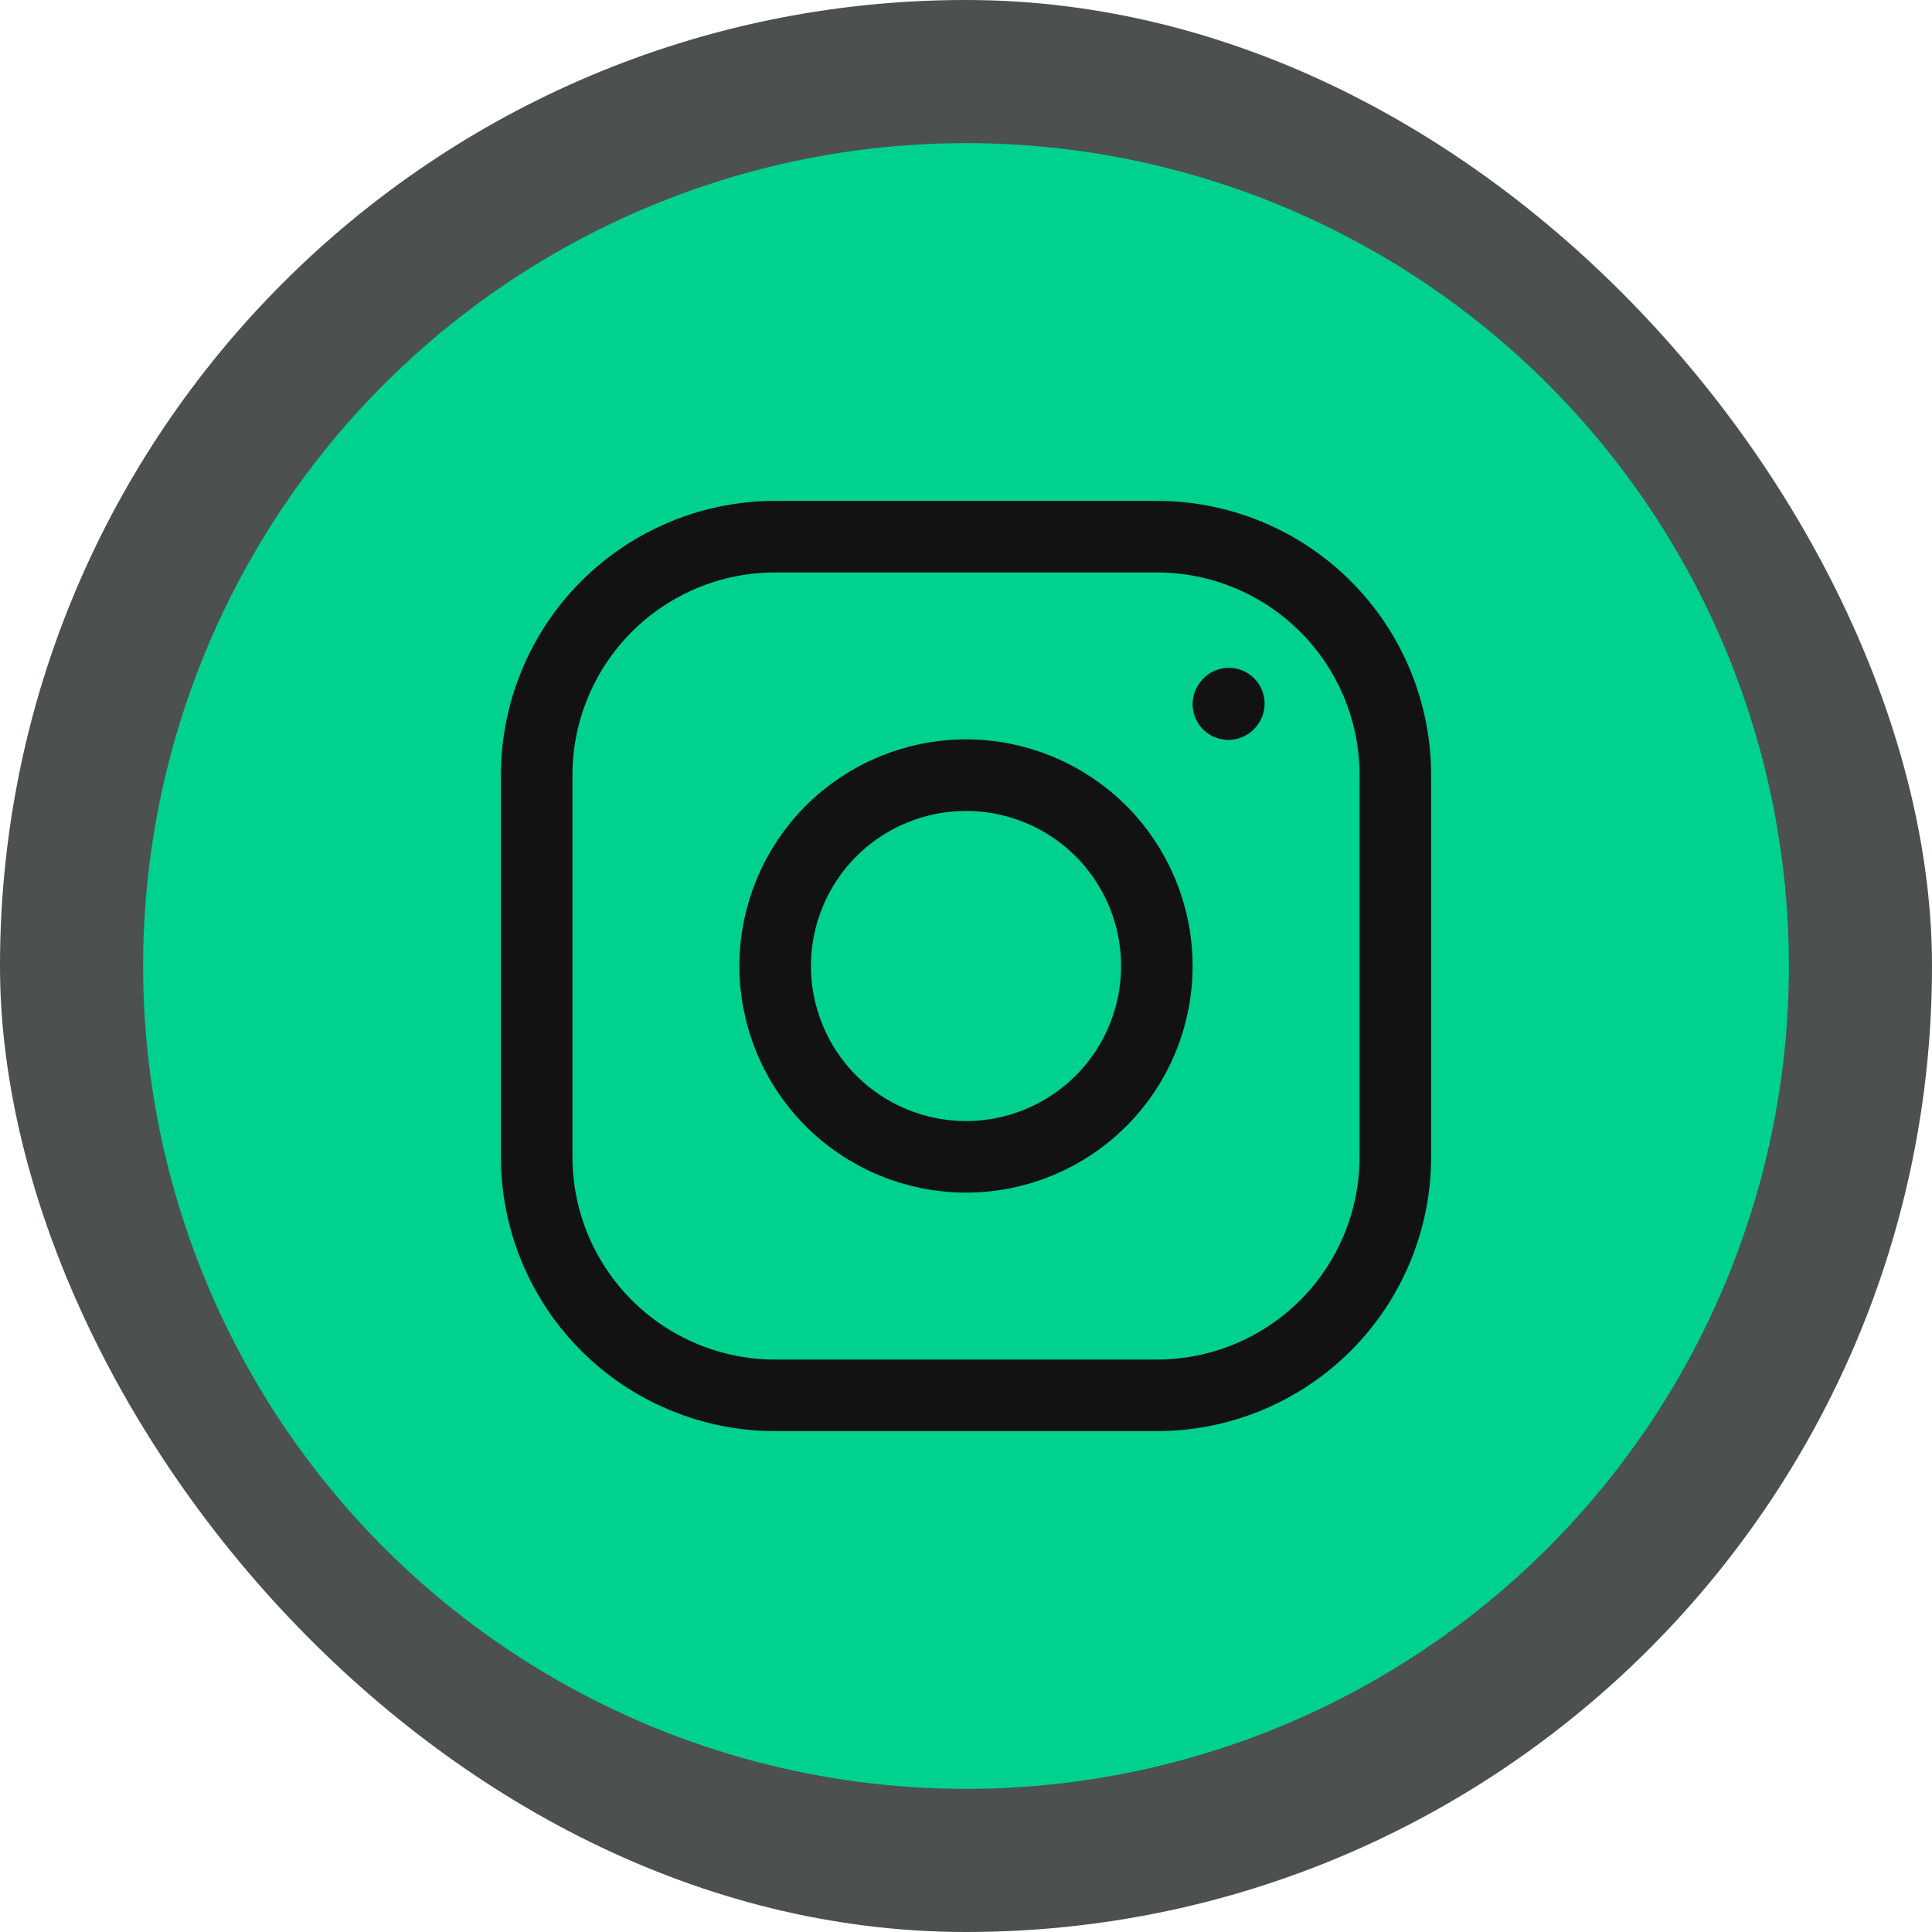
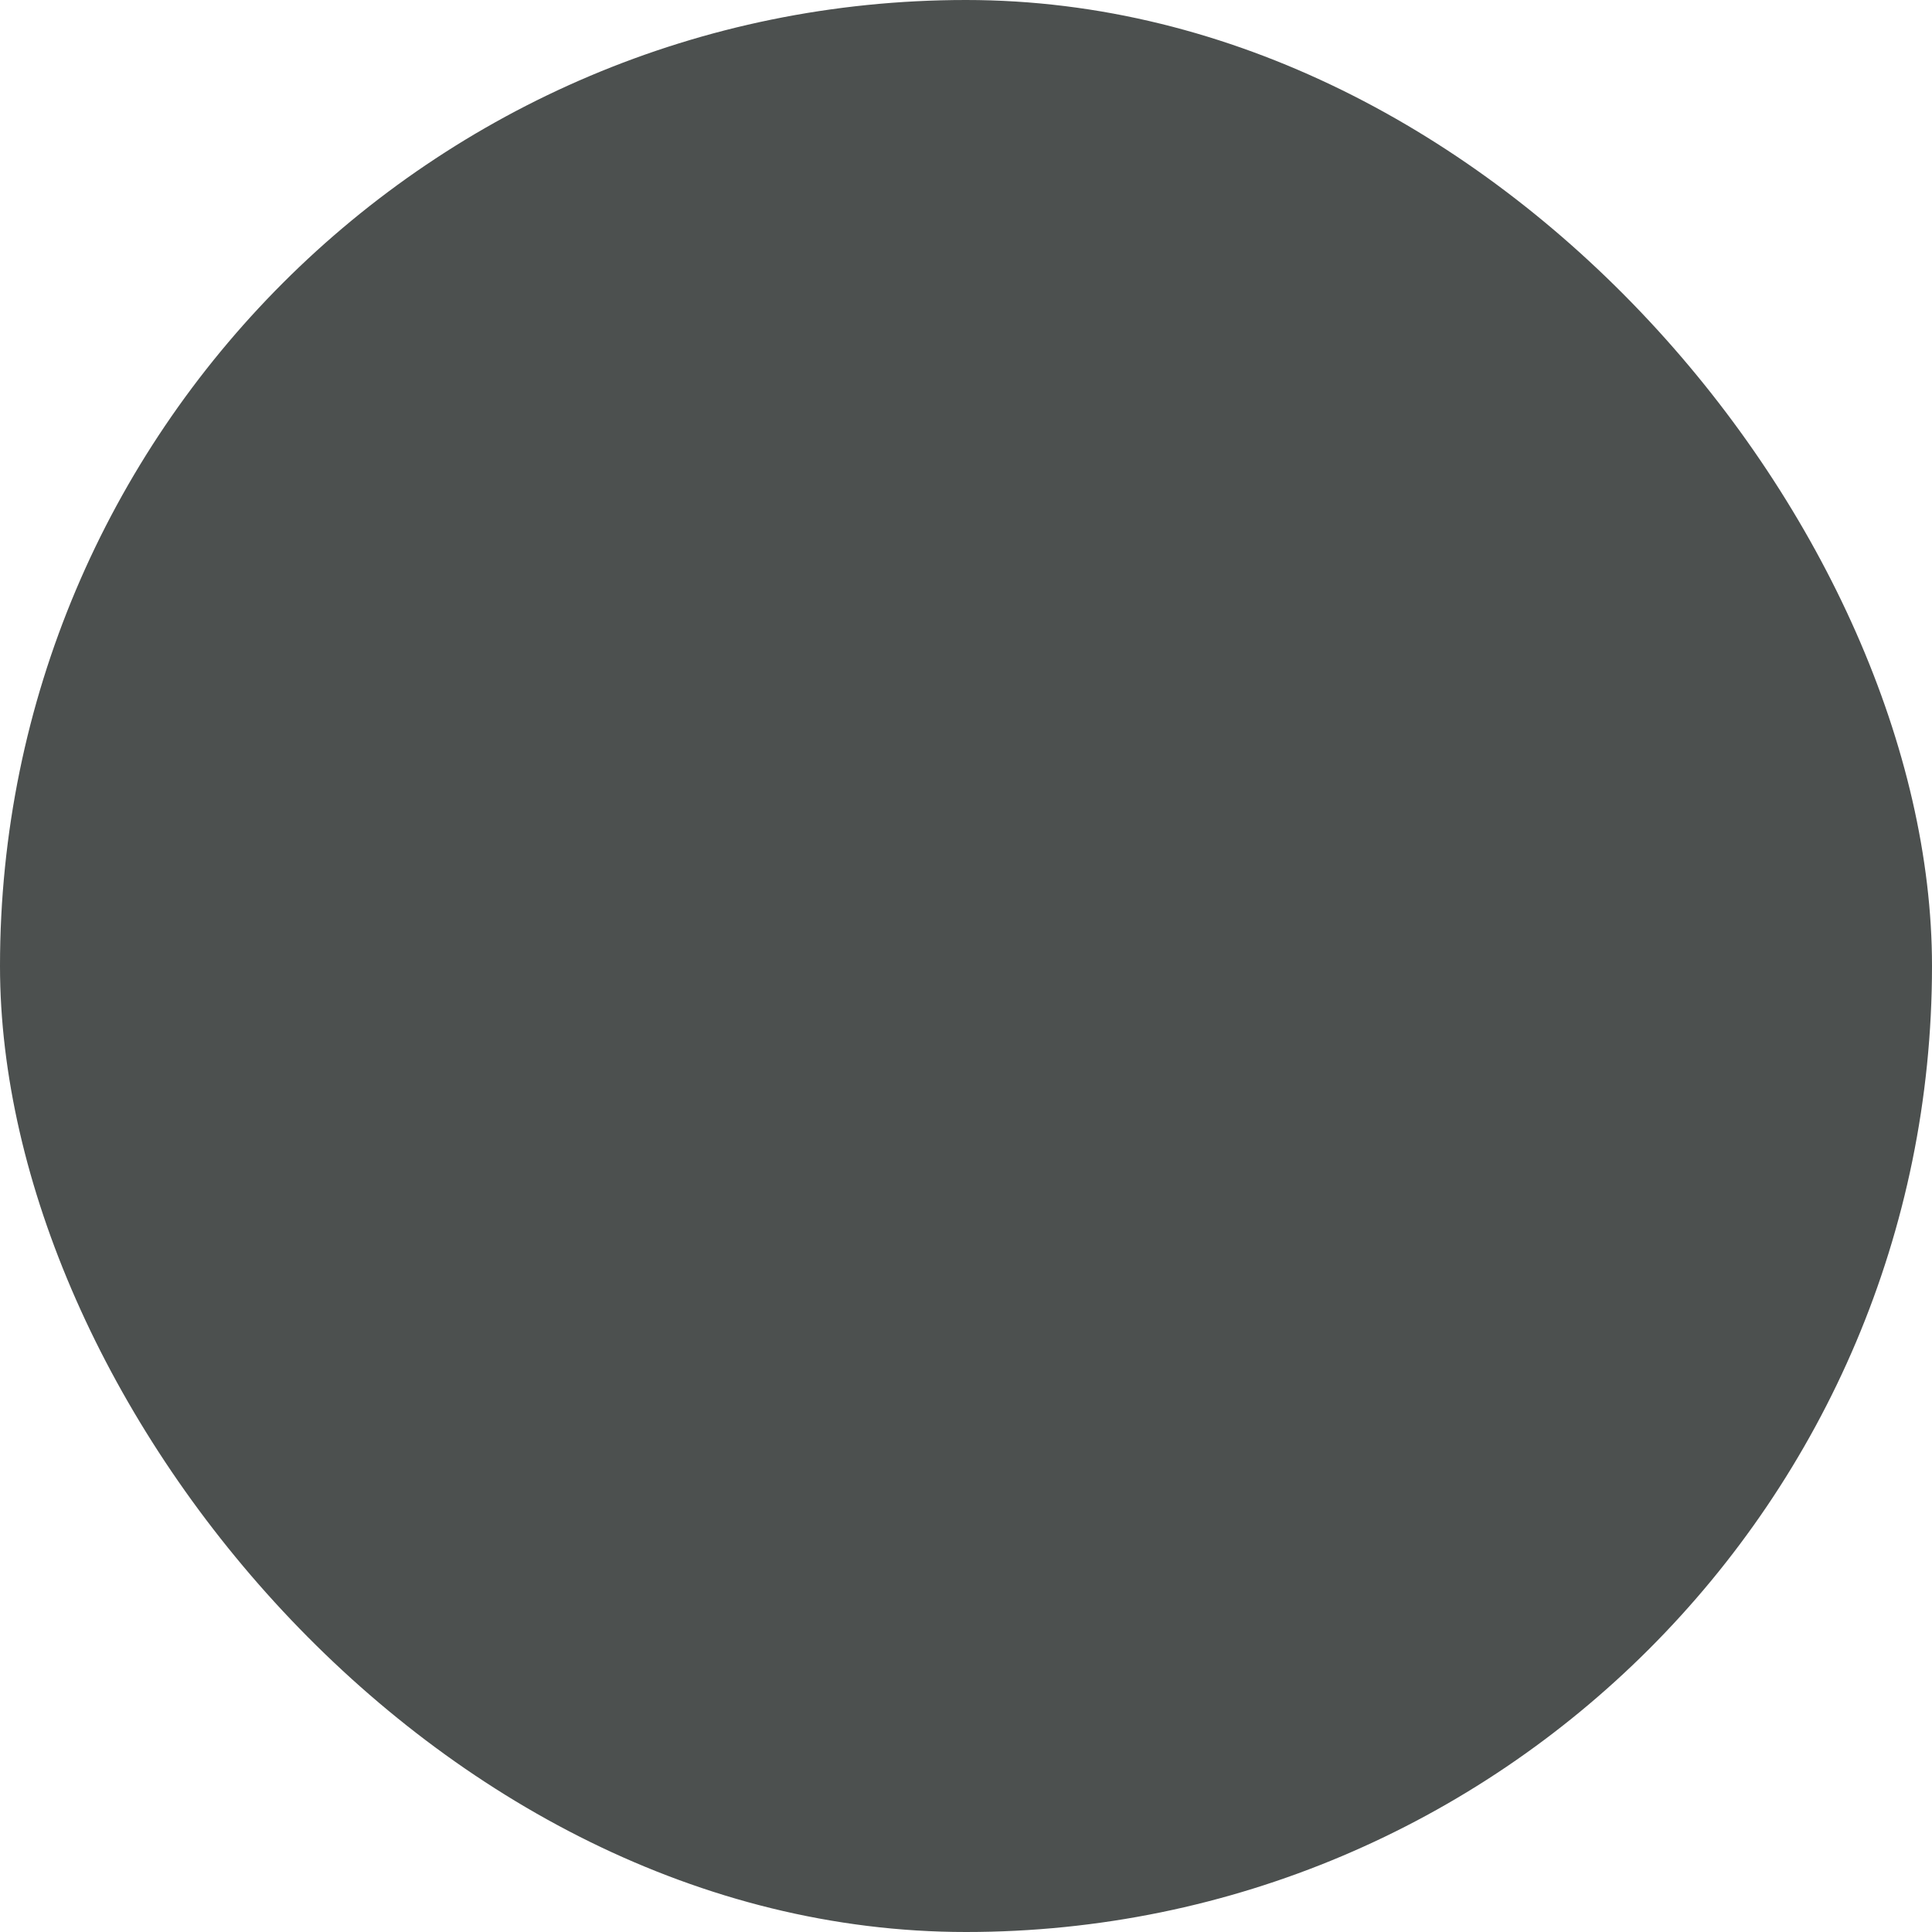
<svg xmlns="http://www.w3.org/2000/svg" width="27" height="27" viewBox="0 0 27 27" fill="none">
  <rect width="27" height="27" rx="13.5" fill="#202524" fill-opacity="0.8" />
-   <circle cx="13.5" cy="13.5" r="11.5" fill="#00D18E" />
-   <path d="M13.5 16.167C14.207 16.167 14.885 15.886 15.386 15.386C15.886 14.886 16.167 14.207 16.167 13.5C16.167 12.793 15.886 12.114 15.386 11.614C14.885 11.114 14.207 10.833 13.5 10.833C12.793 10.833 12.114 11.114 11.614 11.614C11.114 12.114 10.833 12.793 10.833 13.5C10.833 14.207 11.114 14.886 11.614 15.386C12.114 15.886 12.793 16.167 13.5 16.167Z" stroke="#121212" stroke-linecap="round" stroke-linejoin="round" />
-   <path d="M7.5 16.167V10.833C7.5 9.949 7.851 9.101 8.476 8.476C9.101 7.851 9.949 7.5 10.833 7.5H16.167C17.051 7.5 17.899 7.851 18.524 8.476C19.149 9.101 19.5 9.949 19.5 10.833V16.167C19.5 17.051 19.149 17.899 18.524 18.524C17.899 19.149 17.051 19.5 16.167 19.5H10.833C9.949 19.5 9.101 19.149 8.476 18.524C7.851 17.899 7.5 17.051 7.5 16.167Z" stroke="#121212" />
-   <path d="M17.167 9.84L17.173 9.833" stroke="#121212" stroke-linecap="round" stroke-linejoin="round" />
</svg>